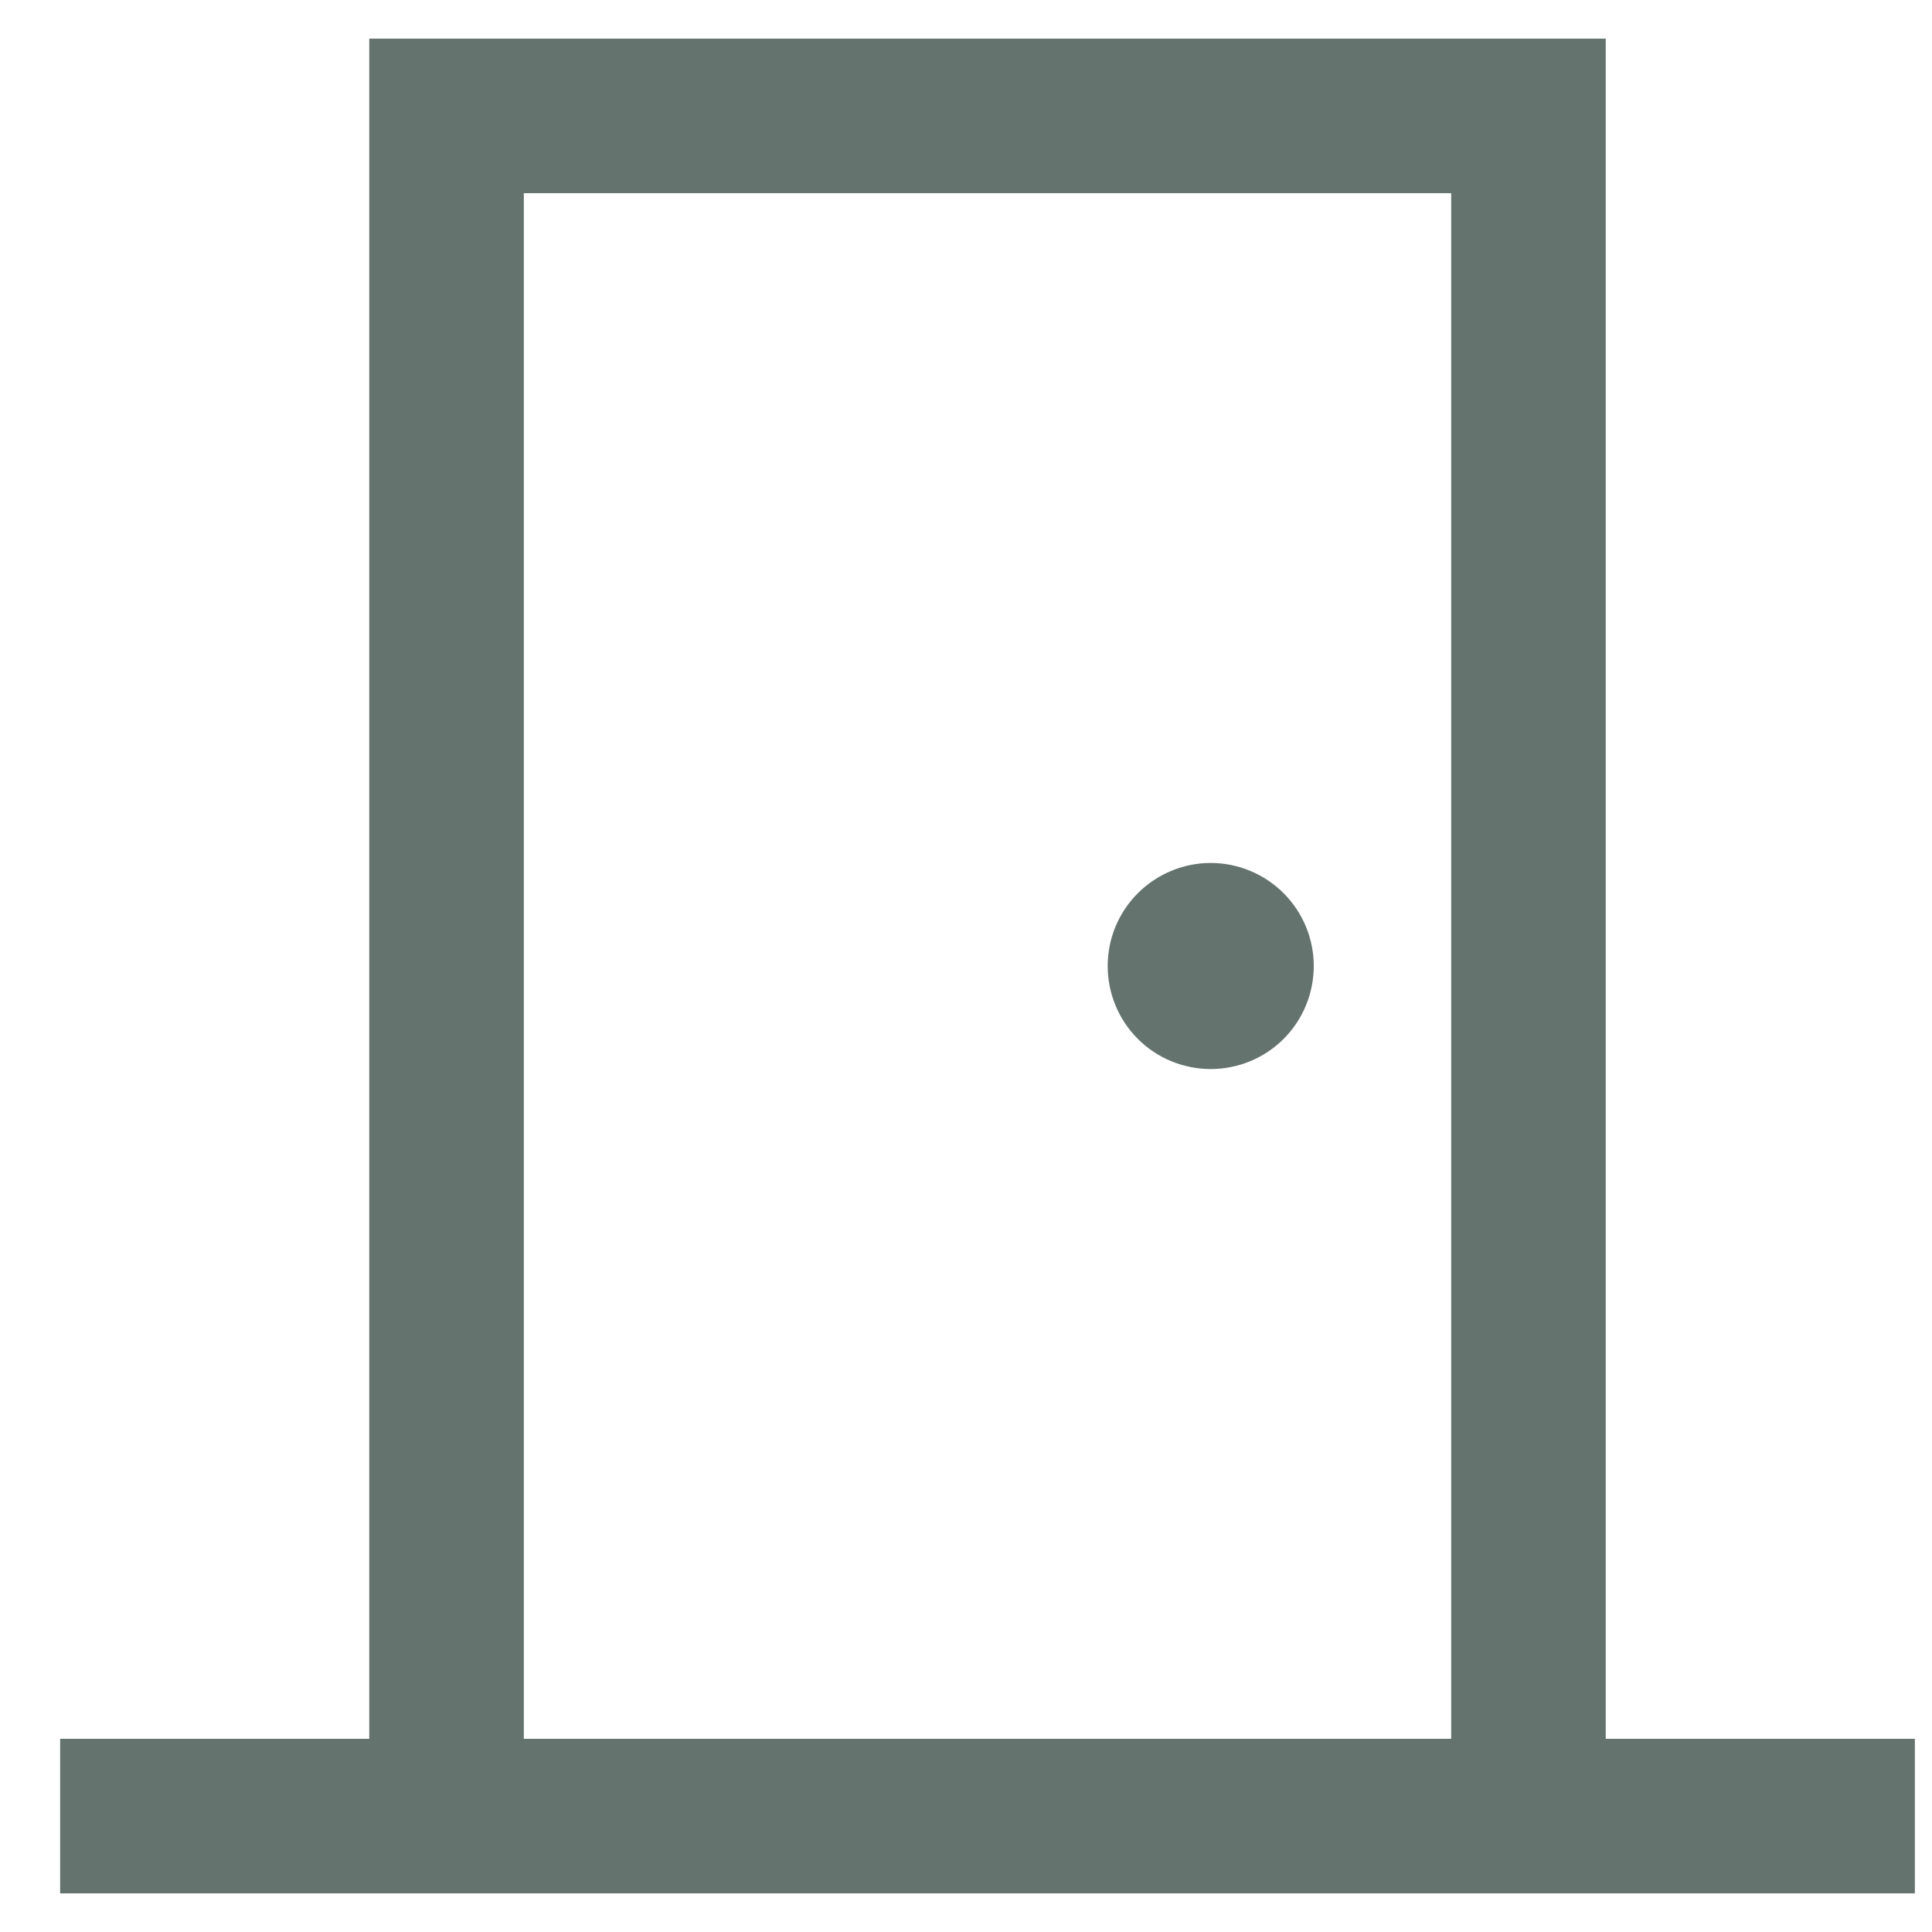
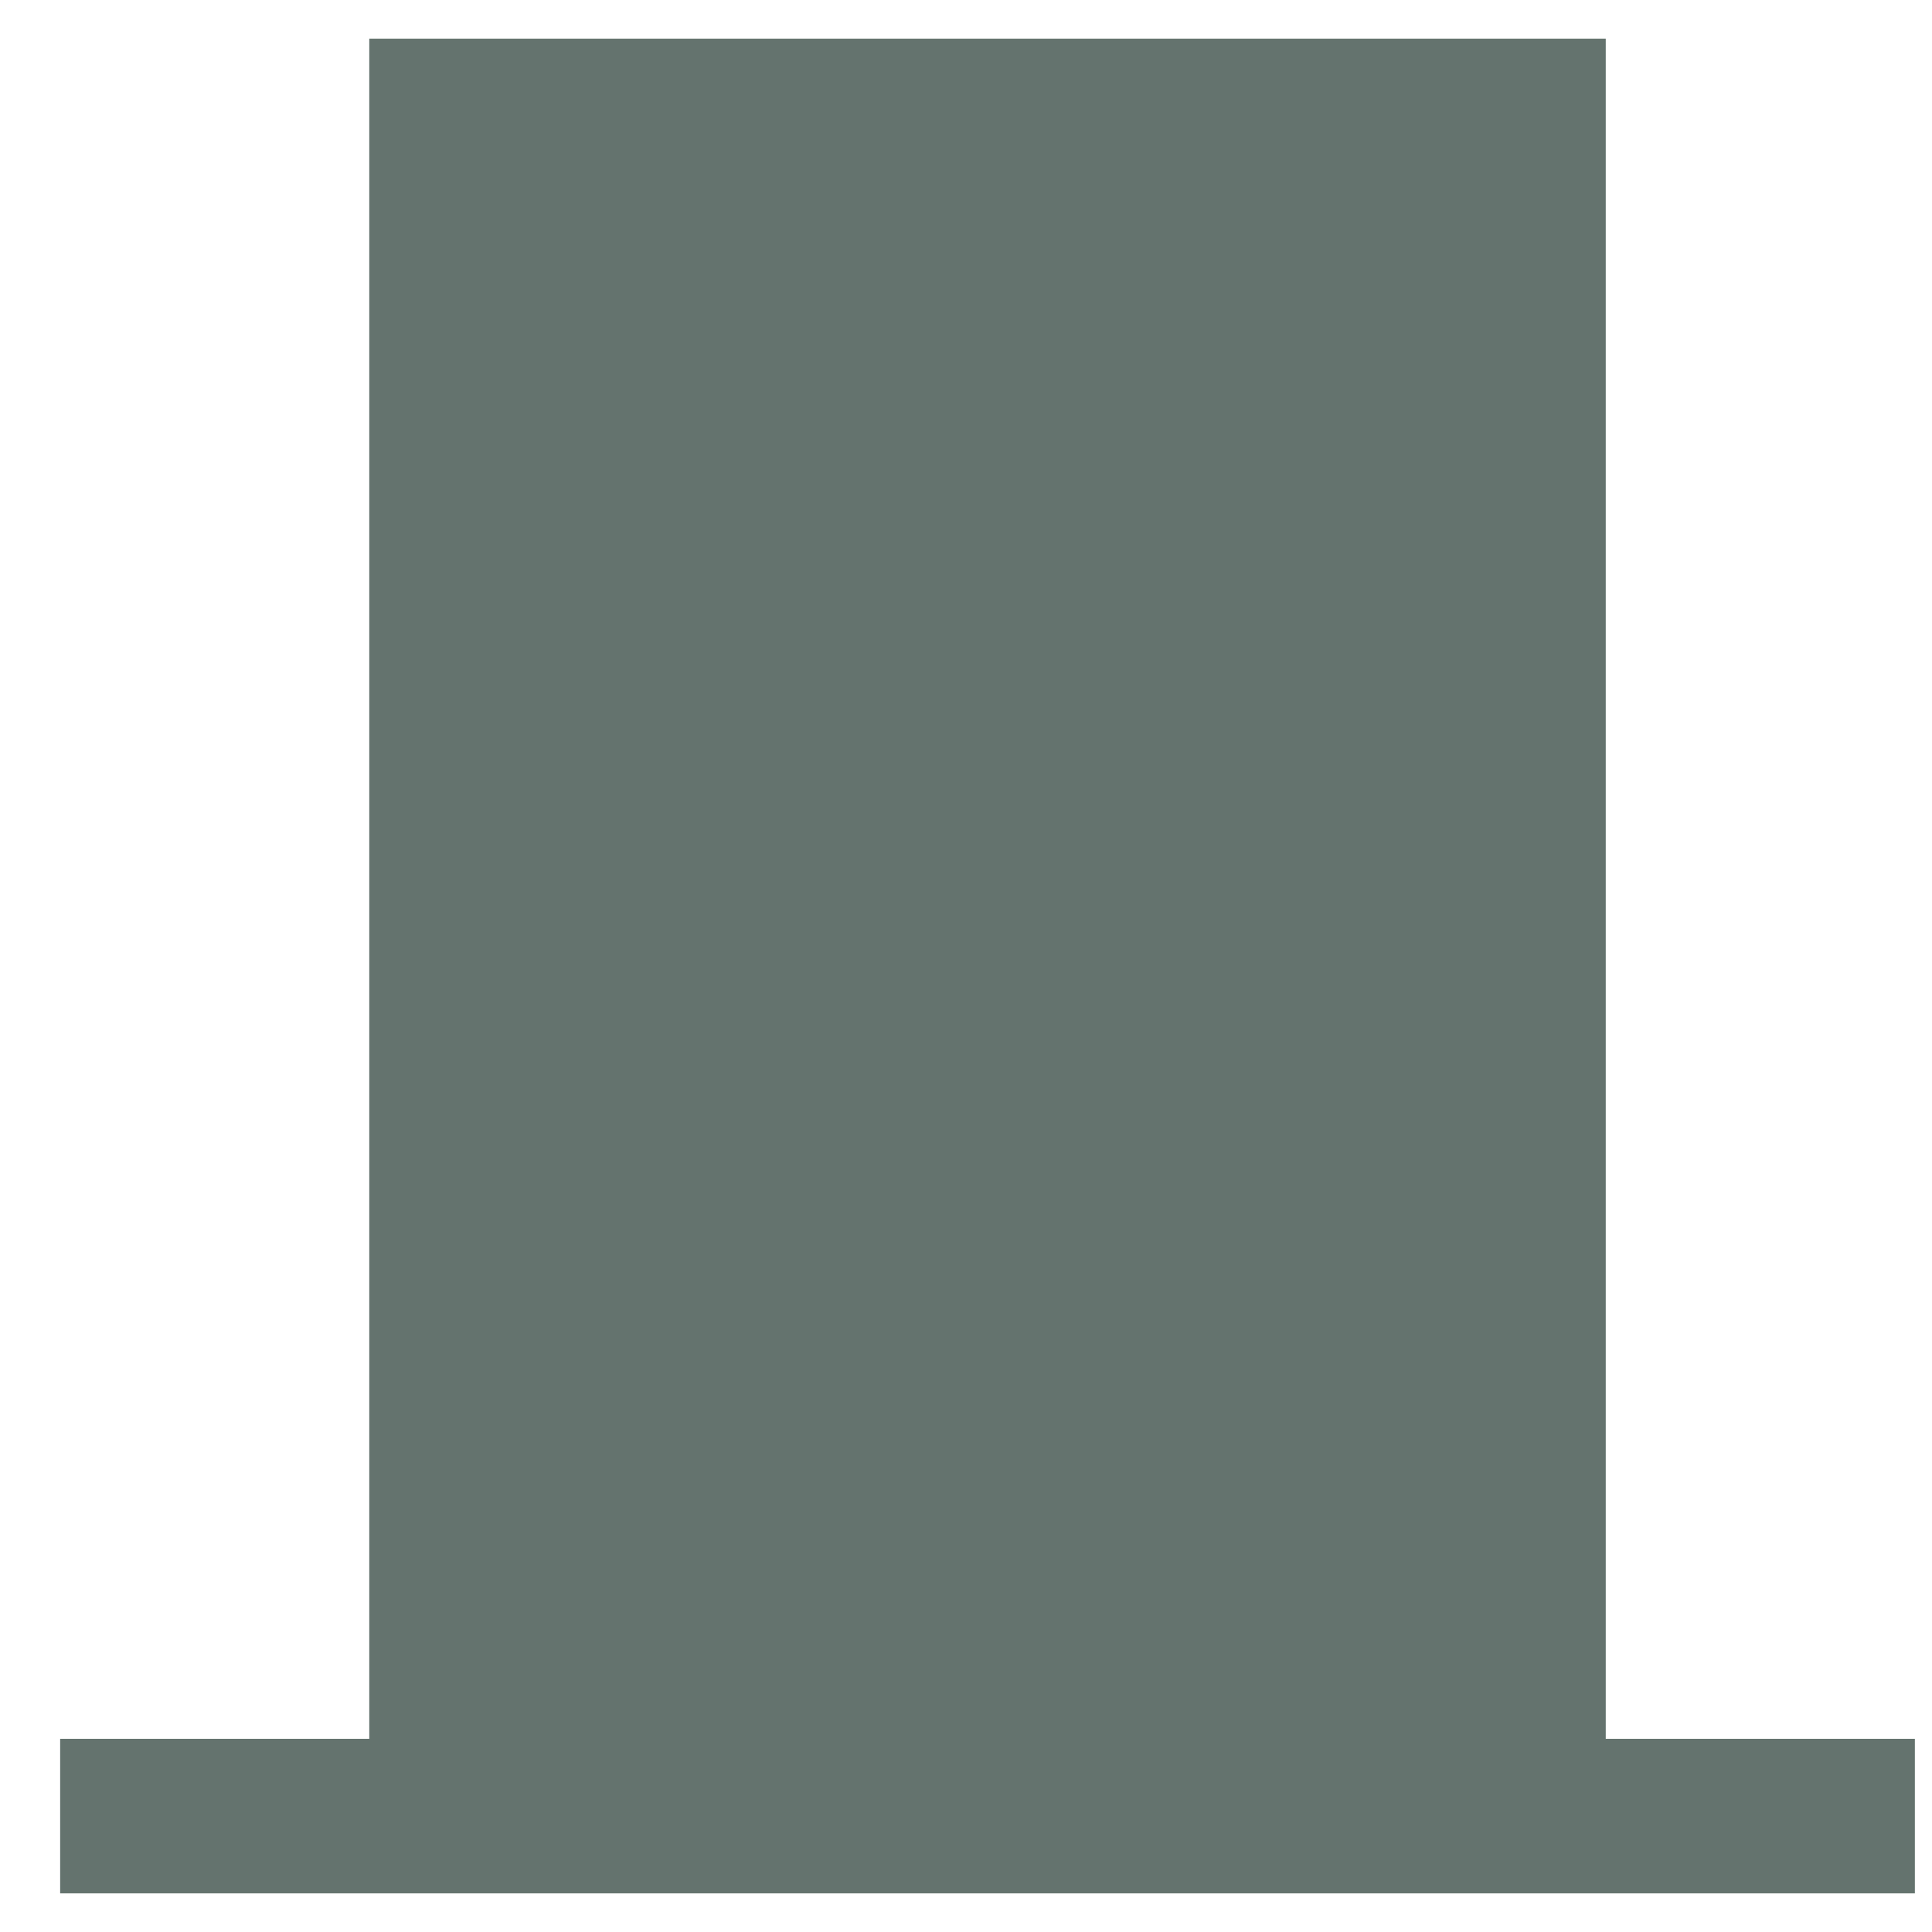
<svg xmlns="http://www.w3.org/2000/svg" width="15" height="15" viewBox="0 0 15 15" fill="none">
-   <path d="M11.267 1.5V13.5H4.067V1.5H11.267ZM12.467 13.5V0.3L2.867 0.3V13.5H0.467V14.7H14.867V13.5H12.467ZM9.4 6.7C9.188 6.7 8.984 6.785 8.834 6.935C8.684 7.085 8.6 7.288 8.6 7.5C8.6 7.712 8.684 7.916 8.834 8.066C8.984 8.216 9.188 8.3 9.4 8.3C9.612 8.3 9.816 8.216 9.966 8.066C10.116 7.916 10.2 7.712 10.2 7.5C10.2 7.288 10.116 7.085 9.966 6.935C9.816 6.785 9.612 6.7 9.4 6.7Z" fill="#64736e" />
+   <path d="M11.267 1.5V13.5V1.5H11.267ZM12.467 13.5V0.3L2.867 0.3V13.5H0.467V14.7H14.867V13.5H12.467ZM9.4 6.7C9.188 6.7 8.984 6.785 8.834 6.935C8.684 7.085 8.6 7.288 8.6 7.5C8.6 7.712 8.684 7.916 8.834 8.066C8.984 8.216 9.188 8.3 9.4 8.3C9.612 8.3 9.816 8.216 9.966 8.066C10.116 7.916 10.2 7.712 10.2 7.5C10.2 7.288 10.116 7.085 9.966 6.935C9.816 6.785 9.612 6.7 9.4 6.7Z" fill="#64736e" />
</svg>